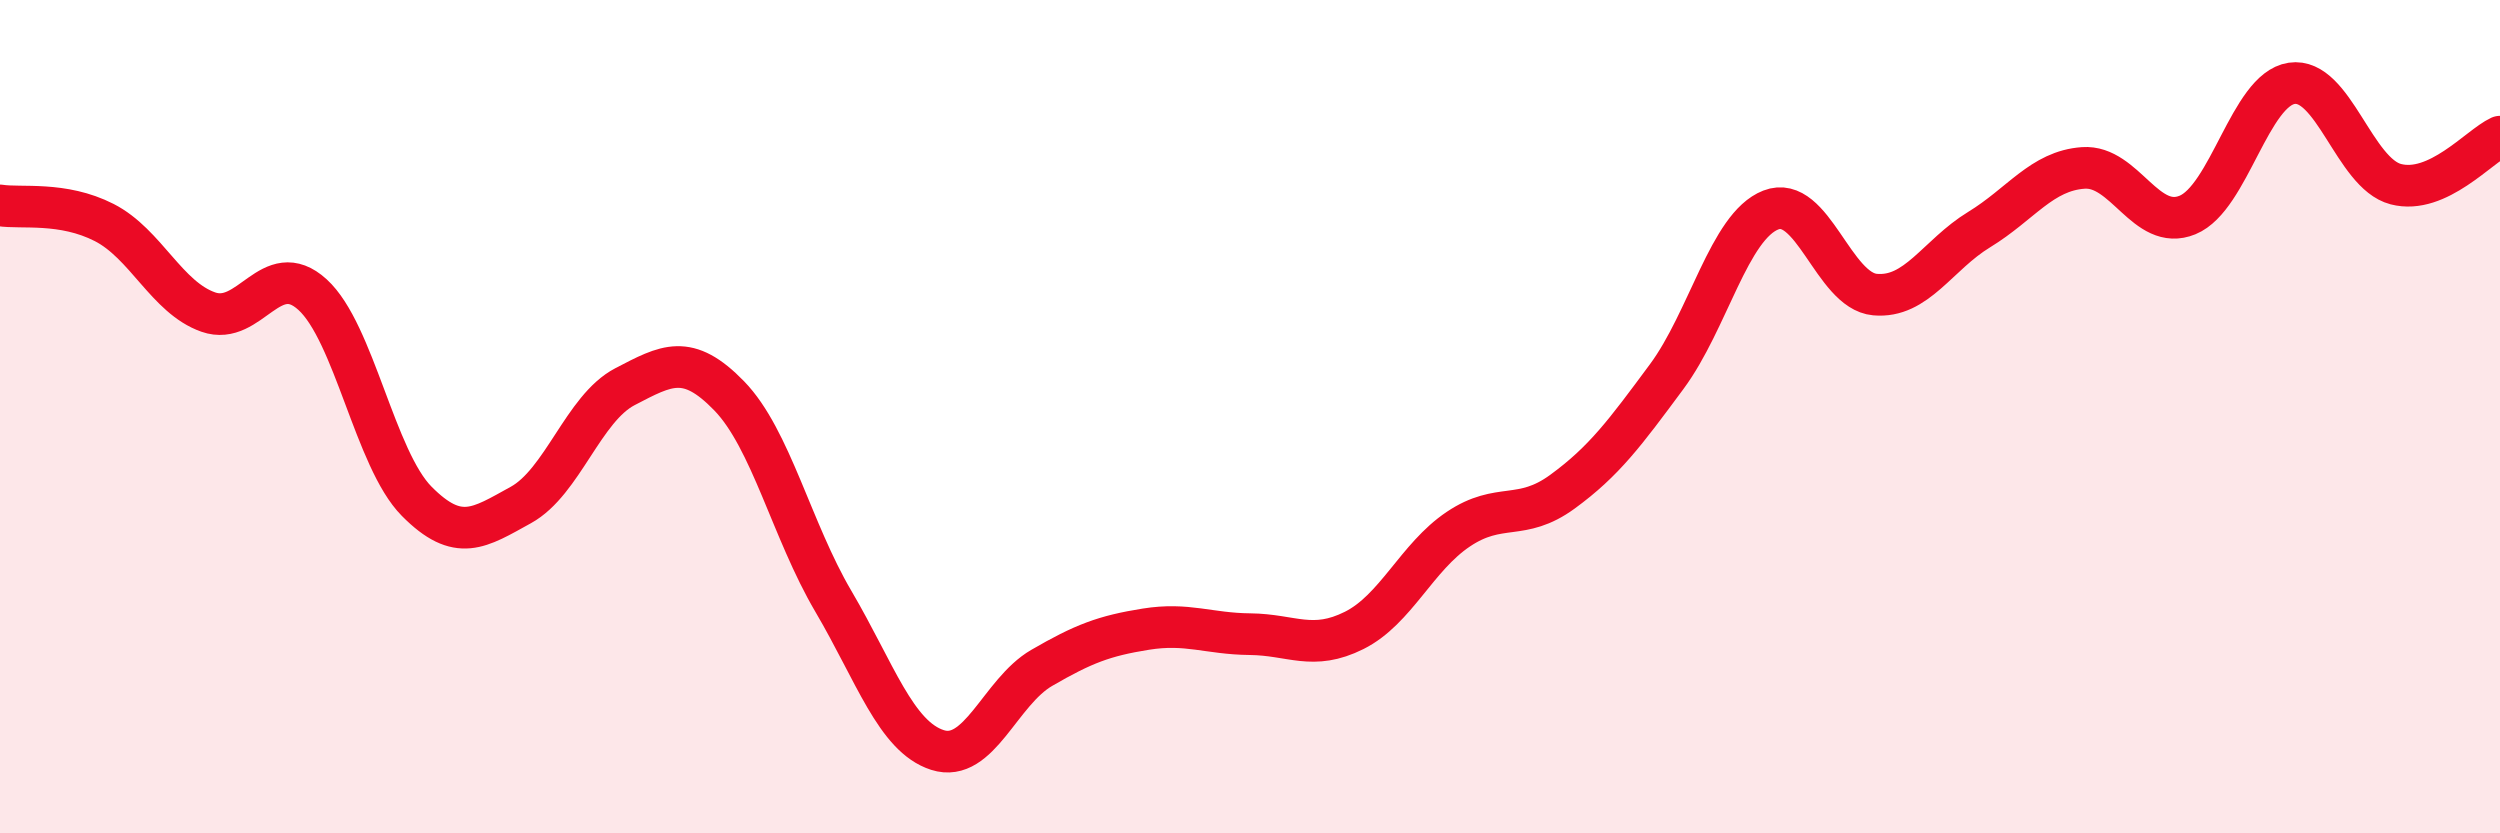
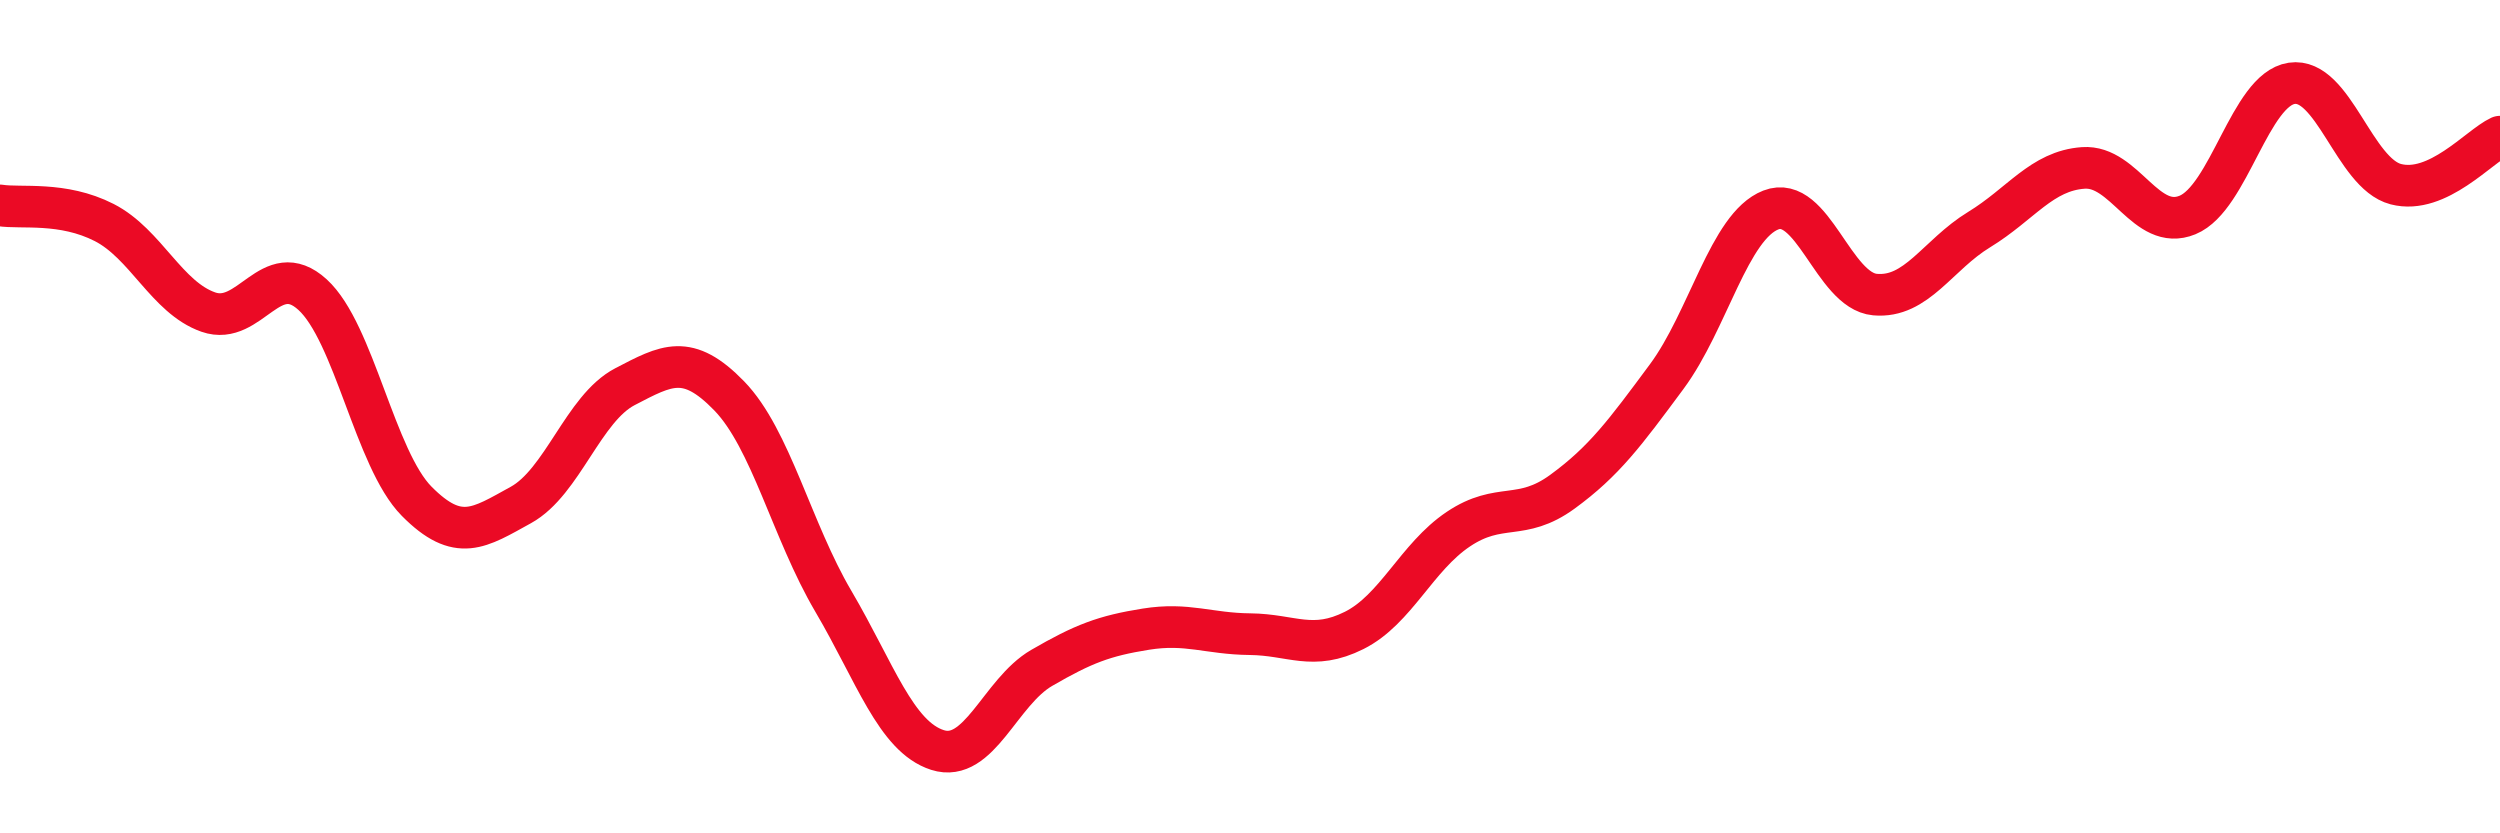
<svg xmlns="http://www.w3.org/2000/svg" width="60" height="20" viewBox="0 0 60 20">
-   <path d="M 0,4.93 C 0.5,5.01 1.5,4.83 2.5,5.34 C 3.5,5.85 4,7.14 5,7.49 C 6,7.84 6.5,6.16 7.5,7.07 C 8.5,7.98 9,11.02 10,12.03 C 11,13.04 11.5,12.67 12.5,12.12 C 13.5,11.57 14,9.8 15,9.28 C 16,8.76 16.5,8.47 17.5,9.5 C 18.5,10.53 19,12.73 20,14.43 C 21,16.13 21.5,17.68 22.5,18 C 23.5,18.32 24,16.61 25,16.03 C 26,15.45 26.5,15.26 27.5,15.1 C 28.5,14.94 29,15.21 30,15.22 C 31,15.23 31.5,15.63 32.5,15.13 C 33.5,14.63 34,13.37 35,12.7 C 36,12.03 36.5,12.53 37.5,11.8 C 38.5,11.07 39,10.39 40,9.04 C 41,7.69 41.5,5.43 42.5,5.04 C 43.5,4.65 44,6.98 45,7.07 C 46,7.16 46.5,6.12 47.5,5.51 C 48.5,4.9 49,4.1 50,4.03 C 51,3.96 51.5,5.57 52.5,5.16 C 53.5,4.75 54,2.15 55,2 C 56,1.85 56.5,4.16 57.5,4.42 C 58.5,4.68 59.5,3.51 60,3.28L60 20L0 20Z" fill="#EB0A25" opacity="0.1" stroke-linecap="round" stroke-linejoin="round" />
  <path d="M 0,4.93 C 0.5,5.01 1.5,4.83 2.5,5.34 C 3.5,5.85 4,7.14 5,7.49 C 6,7.84 6.5,6.16 7.5,7.07 C 8.5,7.98 9,11.02 10,12.03 C 11,13.04 11.5,12.67 12.5,12.12 C 13.5,11.57 14,9.8 15,9.28 C 16,8.76 16.5,8.47 17.5,9.5 C 18.5,10.53 19,12.73 20,14.43 C 21,16.13 21.5,17.68 22.5,18 C 23.5,18.32 24,16.61 25,16.03 C 26,15.45 26.5,15.26 27.5,15.1 C 28.5,14.94 29,15.21 30,15.22 C 31,15.23 31.5,15.63 32.5,15.13 C 33.5,14.63 34,13.37 35,12.7 C 36,12.03 36.5,12.53 37.5,11.8 C 38.5,11.07 39,10.39 40,9.04 C 41,7.69 41.5,5.43 42.5,5.04 C 43.5,4.65 44,6.98 45,7.07 C 46,7.16 46.5,6.12 47.5,5.51 C 48.5,4.9 49,4.1 50,4.03 C 51,3.96 51.5,5.57 52.5,5.16 C 53.5,4.75 54,2.15 55,2 C 56,1.85 56.5,4.16 57.5,4.42 C 58.5,4.68 59.5,3.51 60,3.28" stroke="#EB0A25" stroke-width="1" fill="none" stroke-linecap="round" stroke-linejoin="round" />
</svg>